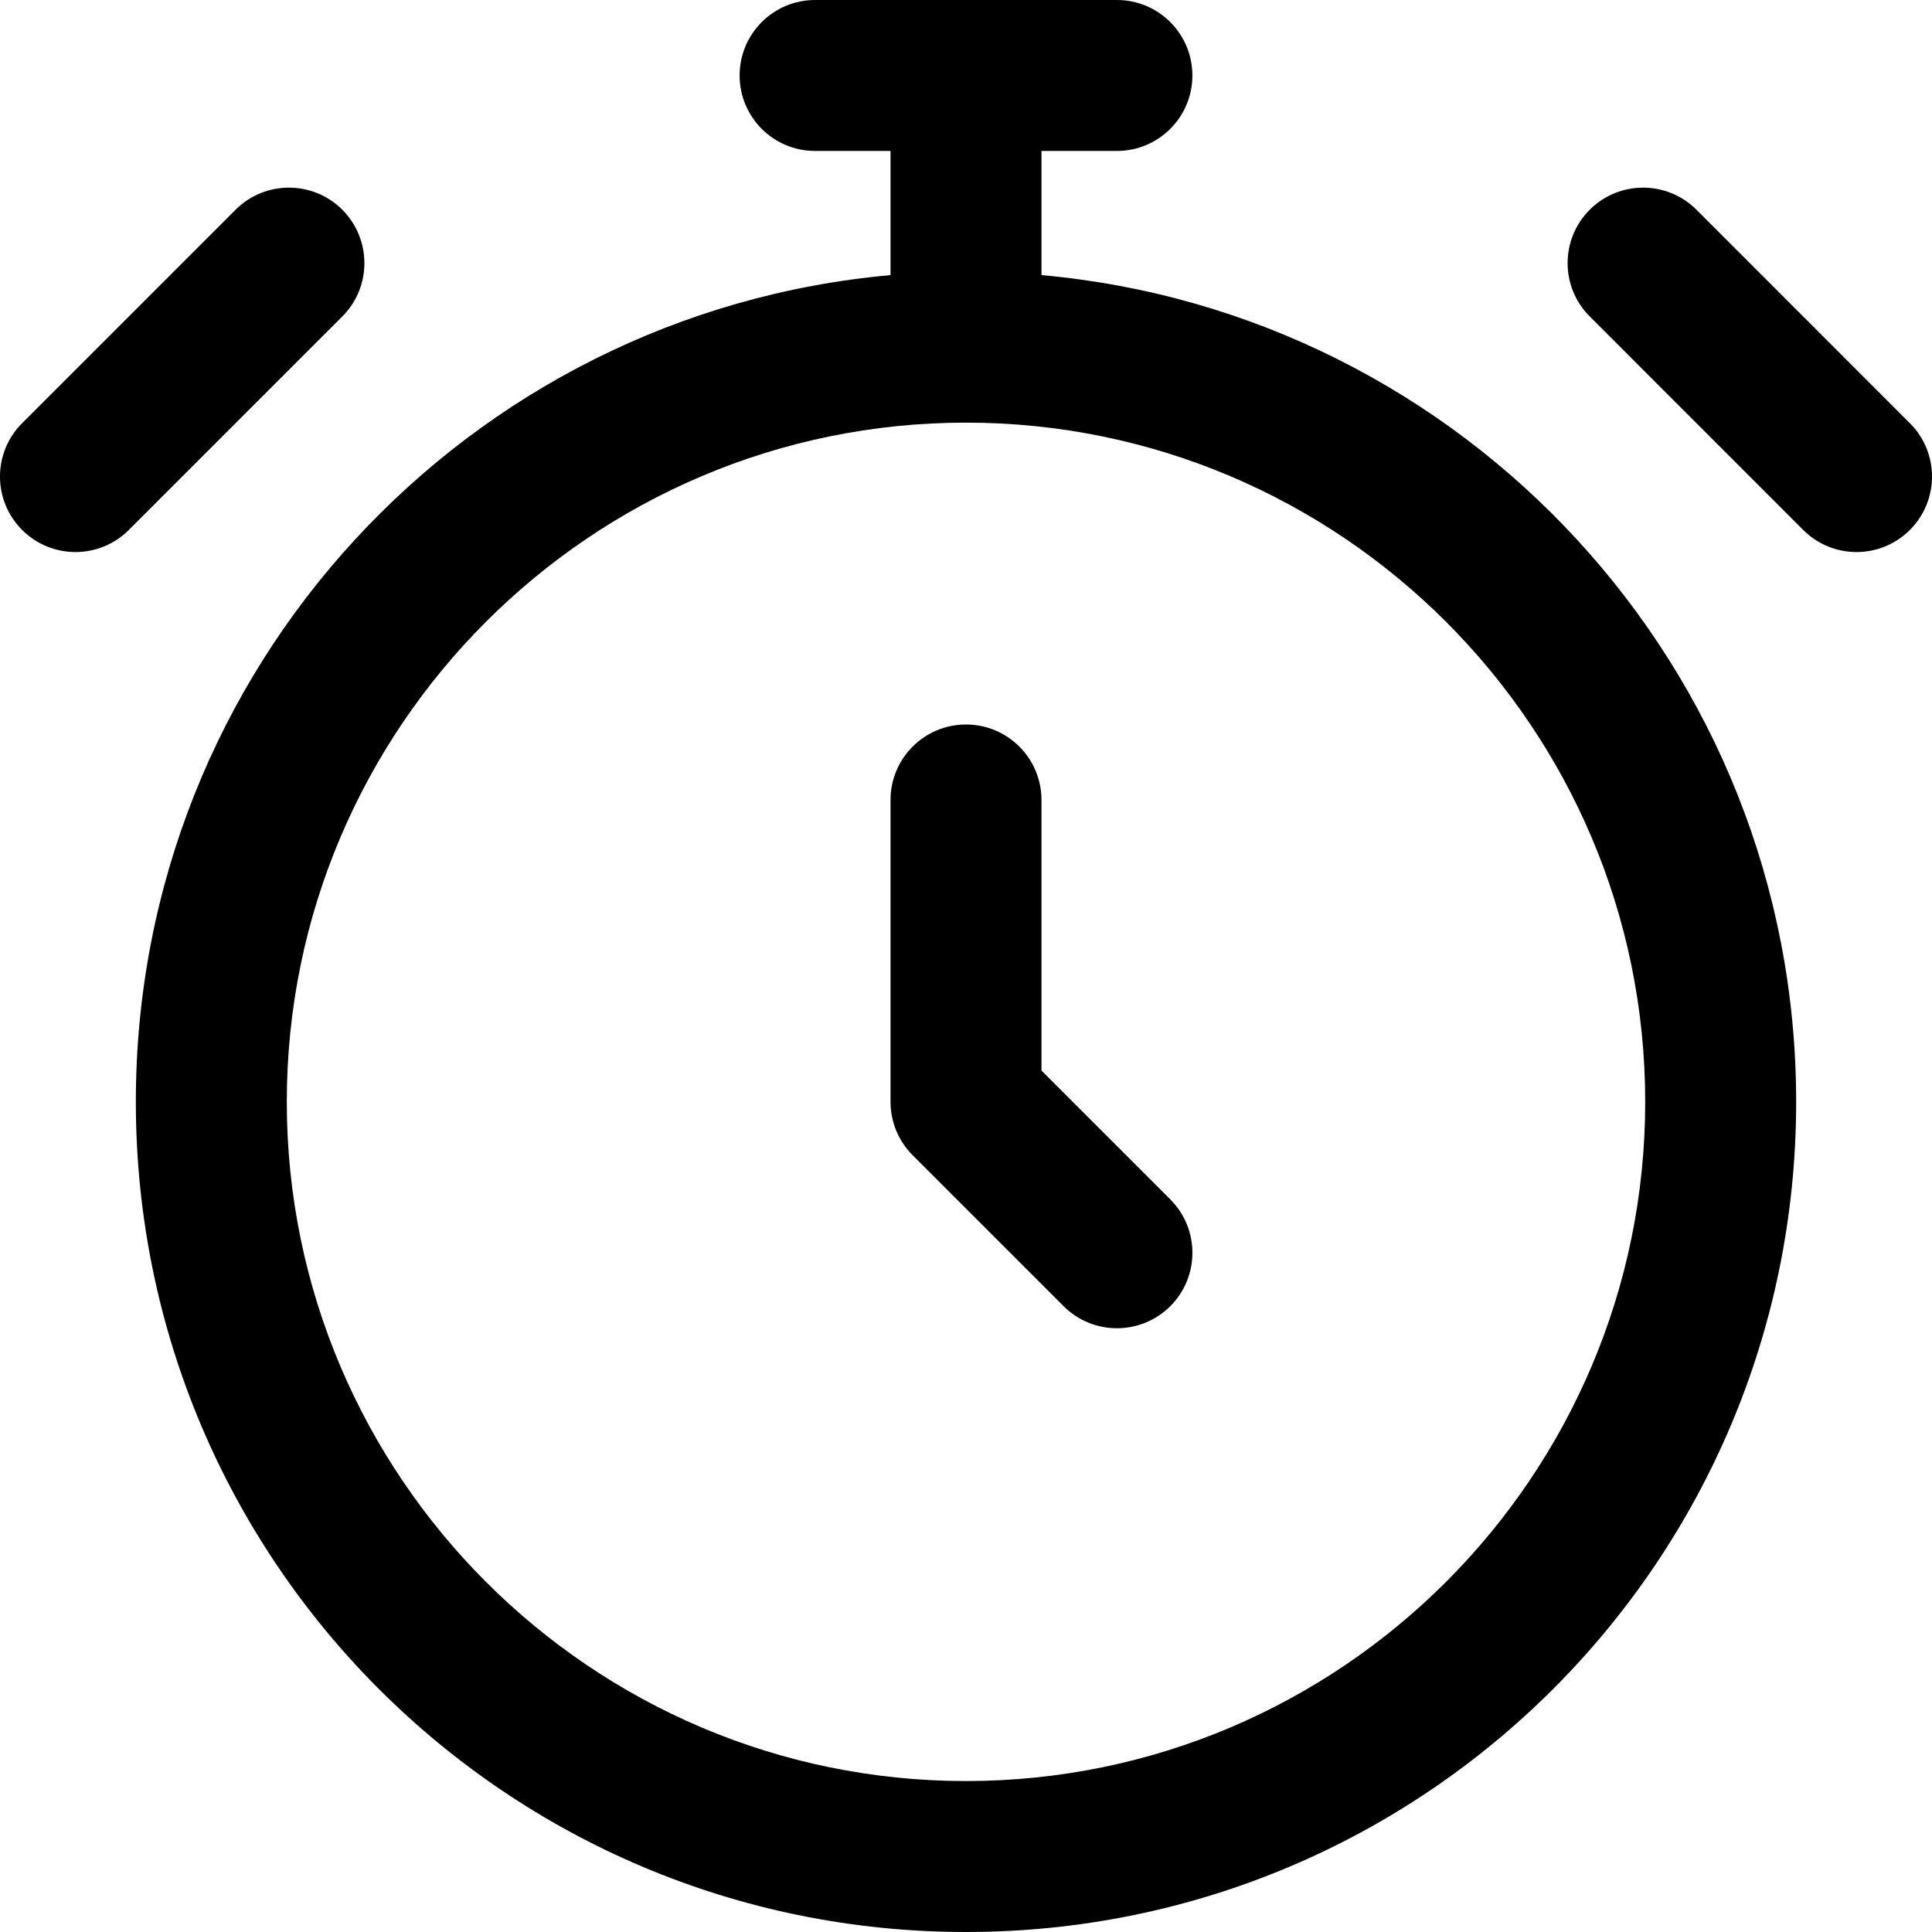
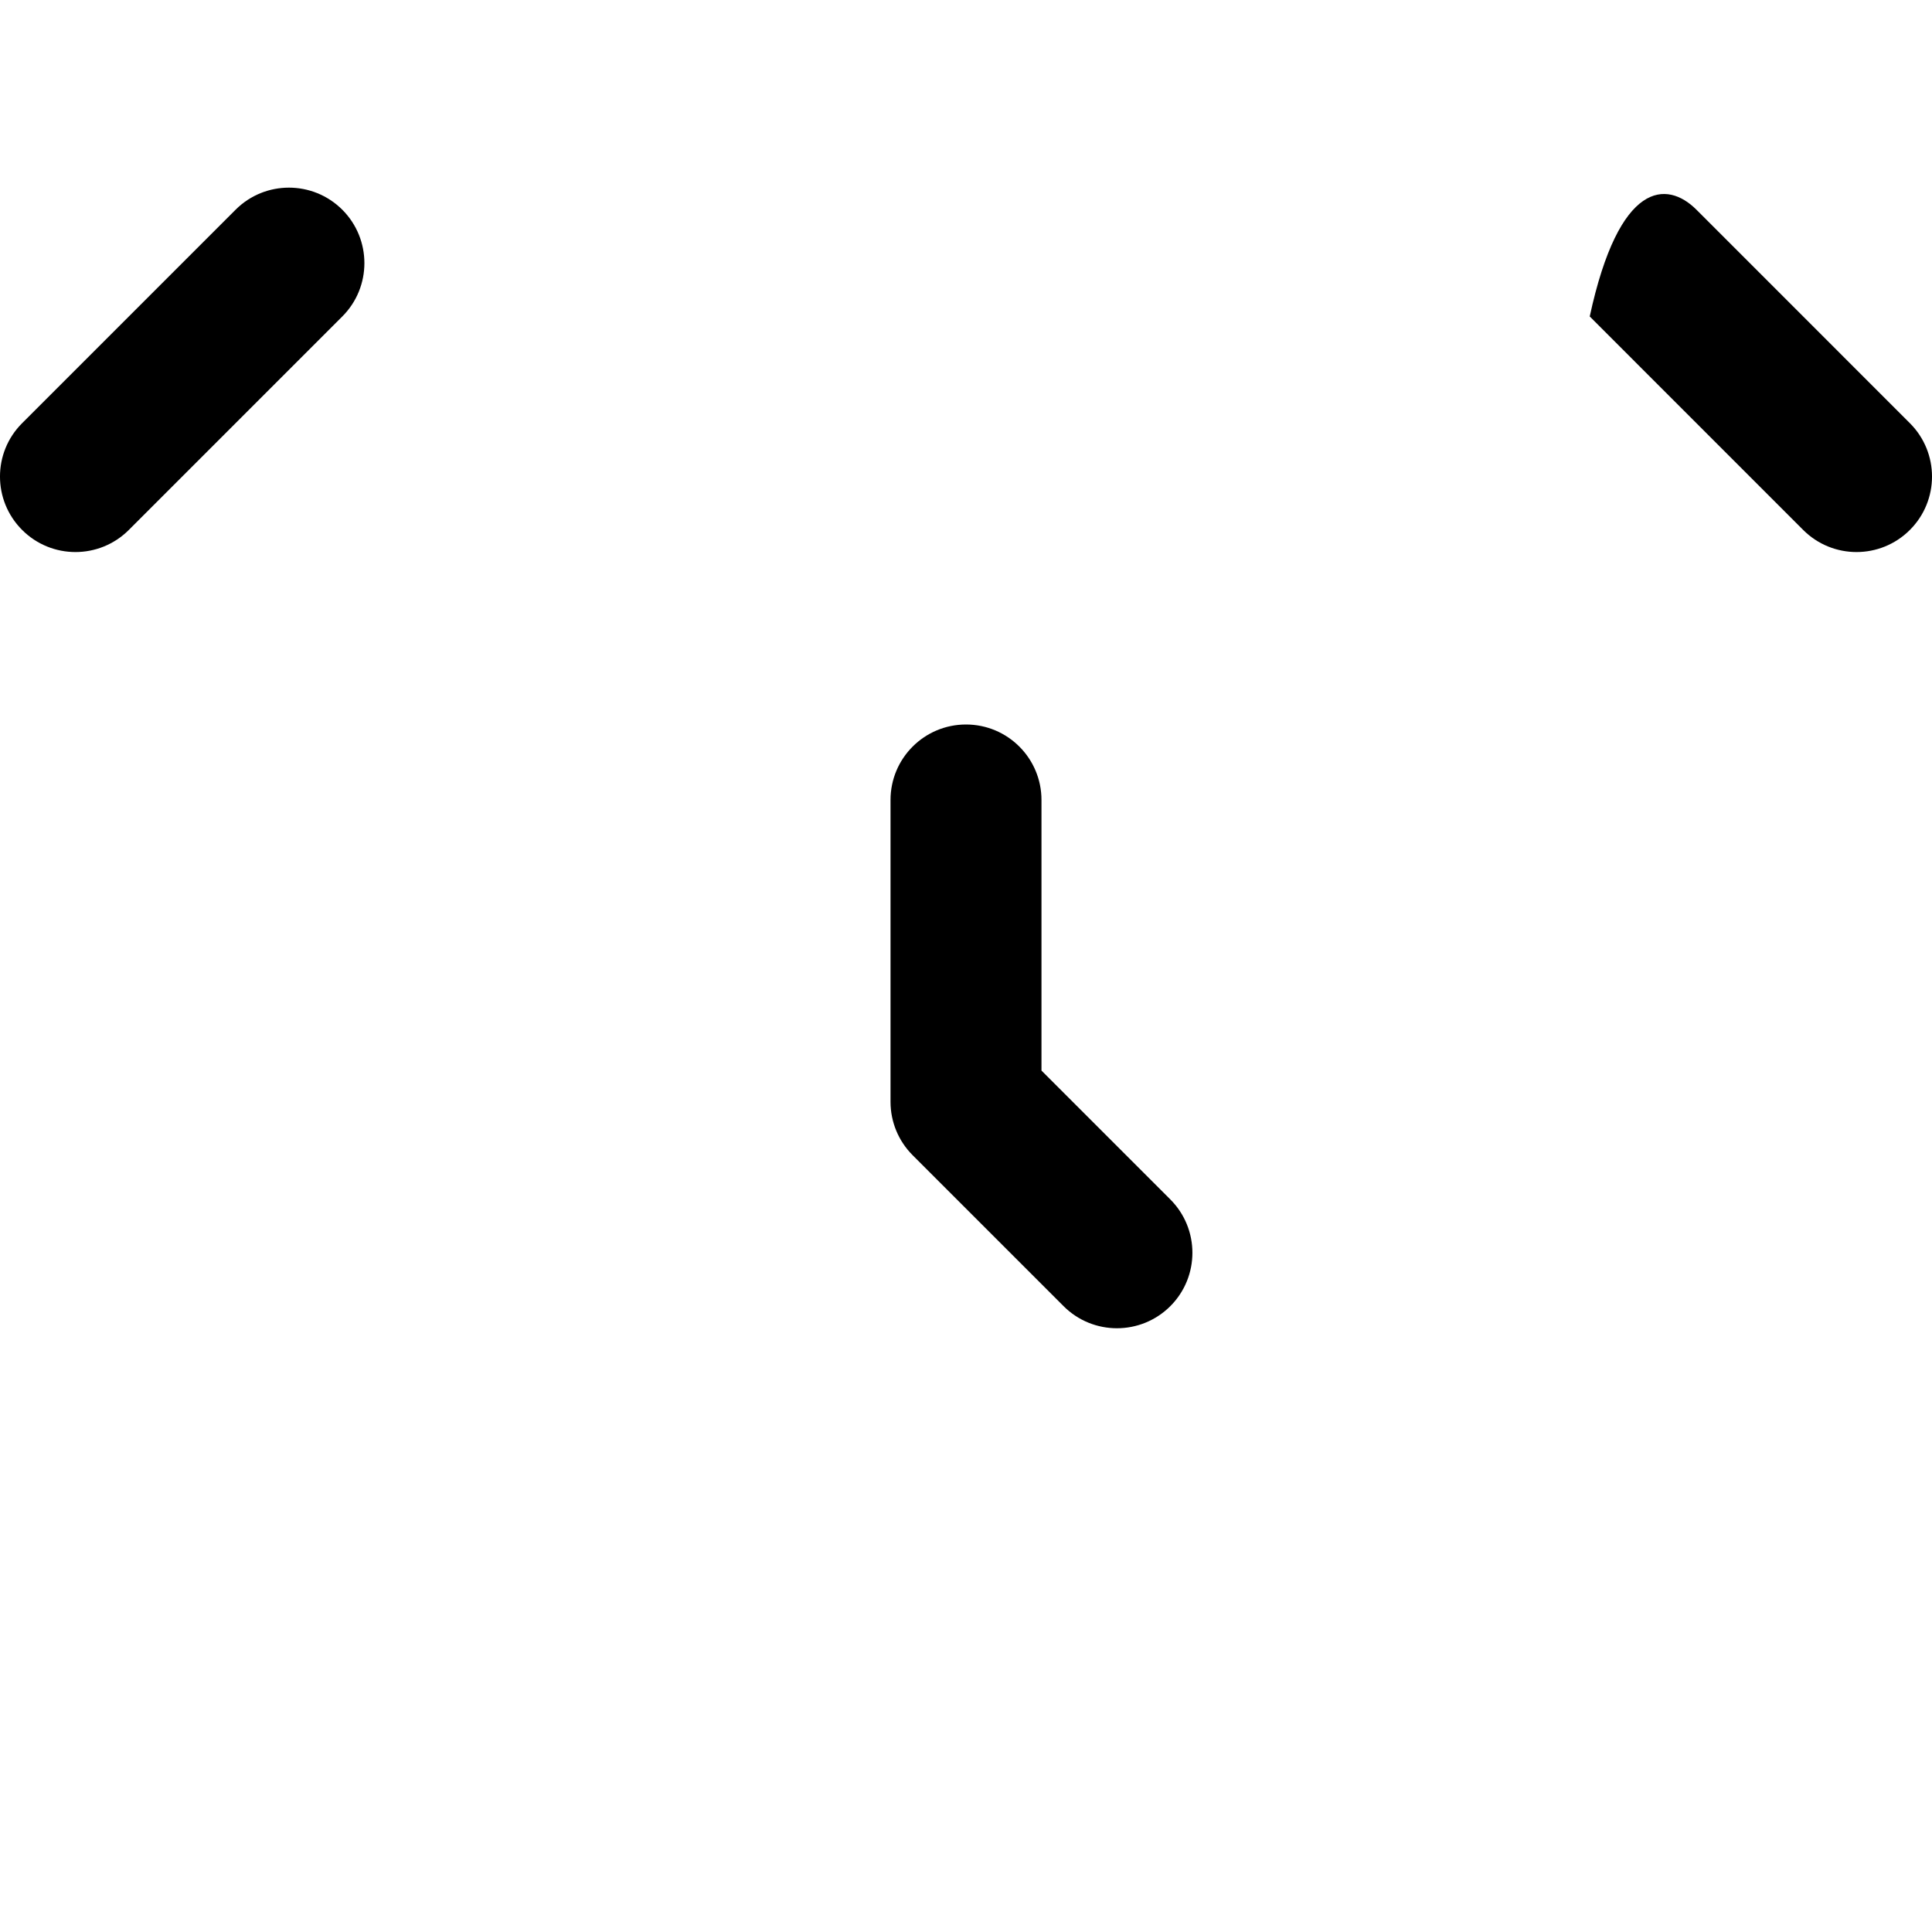
<svg xmlns="http://www.w3.org/2000/svg" width="45" height="45" viewBox="0 0 45 45" fill="none">
  <g id="Group">
    <path id="Vector" d="M0.515 12.343C-0.172 11.656 -0.172 10.543 0.515 9.857L5.487 4.885C6.173 4.199 7.286 4.199 7.973 4.885C8.659 5.572 8.659 6.685 7.973 7.371L3.001 12.343C2.314 13.03 1.201 13.03 0.515 12.343Z" fill="black" />
-     <path id="Vector_2" d="M41.999 12.343L37.028 7.371C36.341 6.685 36.341 5.572 37.028 4.885C37.714 4.199 38.827 4.199 39.514 4.885L44.485 9.857C45.172 10.544 45.172 11.657 44.485 12.343C43.799 13.03 42.686 13.03 41.999 12.343Z" fill="black" />
+     <path id="Vector_2" d="M41.999 12.343L37.028 7.371C37.714 4.199 38.827 4.199 39.514 4.885L44.485 9.857C45.172 10.544 45.172 11.657 44.485 12.343C43.799 13.03 42.686 13.03 41.999 12.343Z" fill="black" />
    <path id="Vector_3" d="M24.773 30.423L21.257 26.907C20.927 26.577 20.742 26.13 20.742 25.664V18.633C20.742 17.662 21.529 16.875 22.5 16.875C23.471 16.875 24.258 17.662 24.258 18.633V24.936L27.259 27.937C27.945 28.623 27.945 29.736 27.259 30.423C26.572 31.109 25.459 31.109 24.773 30.423Z" fill="black" />
-     <path id="Vector_4" d="M24.258 6.408V3.516H26.016C26.986 3.516 27.773 2.729 27.773 1.758C27.773 0.787 26.986 0 26.016 0H18.984C18.014 0 17.227 0.787 17.227 1.758C17.227 2.729 18.014 3.516 18.984 3.516H20.742V6.408C10.912 7.288 3.164 15.541 3.164 25.664C3.164 36.35 11.812 45 22.5 45C33.187 45 41.836 36.352 41.836 25.664C41.836 15.553 34.098 7.289 24.258 6.408ZM22.5 41.484C13.777 41.484 6.68 34.387 6.68 25.664C6.68 16.941 13.777 9.844 22.5 9.844C31.223 9.844 38.32 16.941 38.32 25.664C38.32 34.387 31.223 41.484 22.5 41.484Z" fill="black" />
  </g>
</svg>